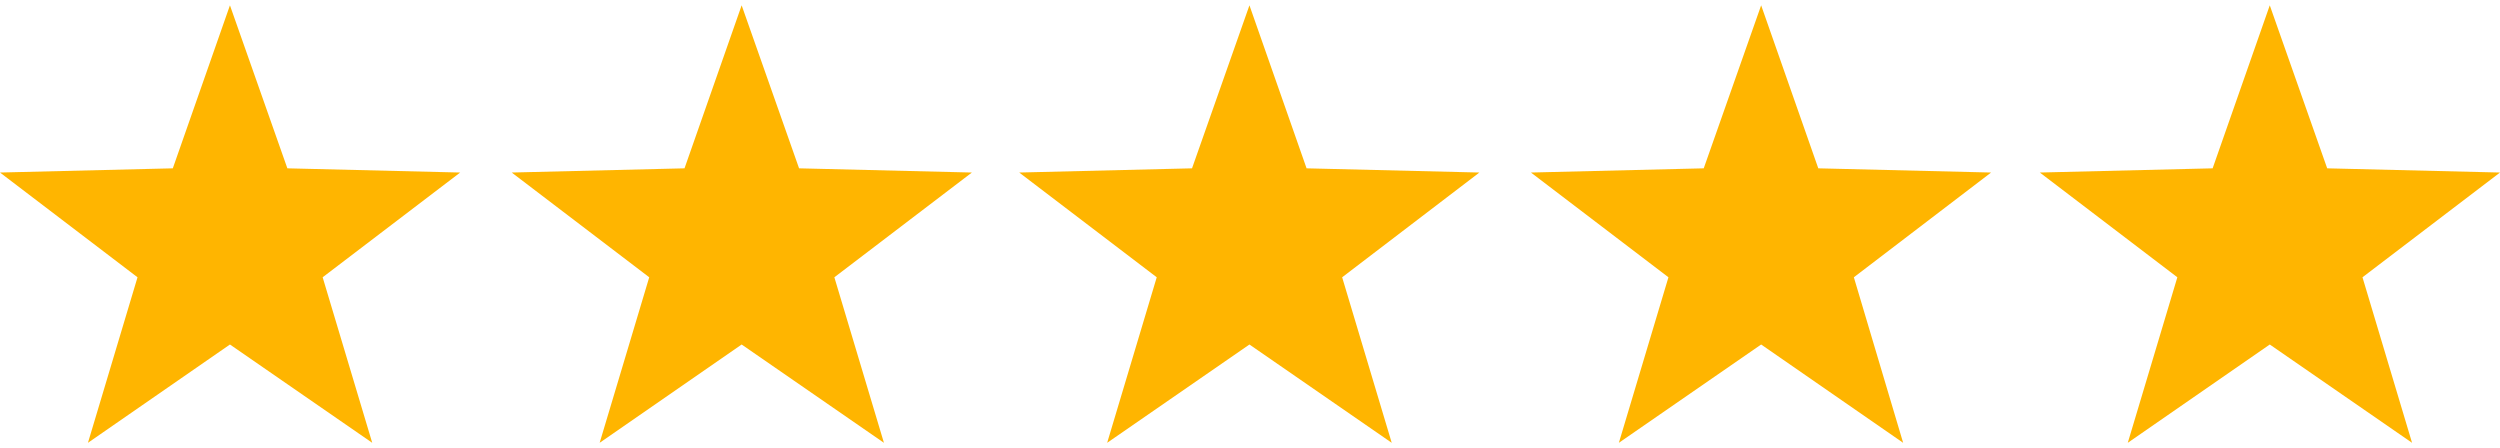
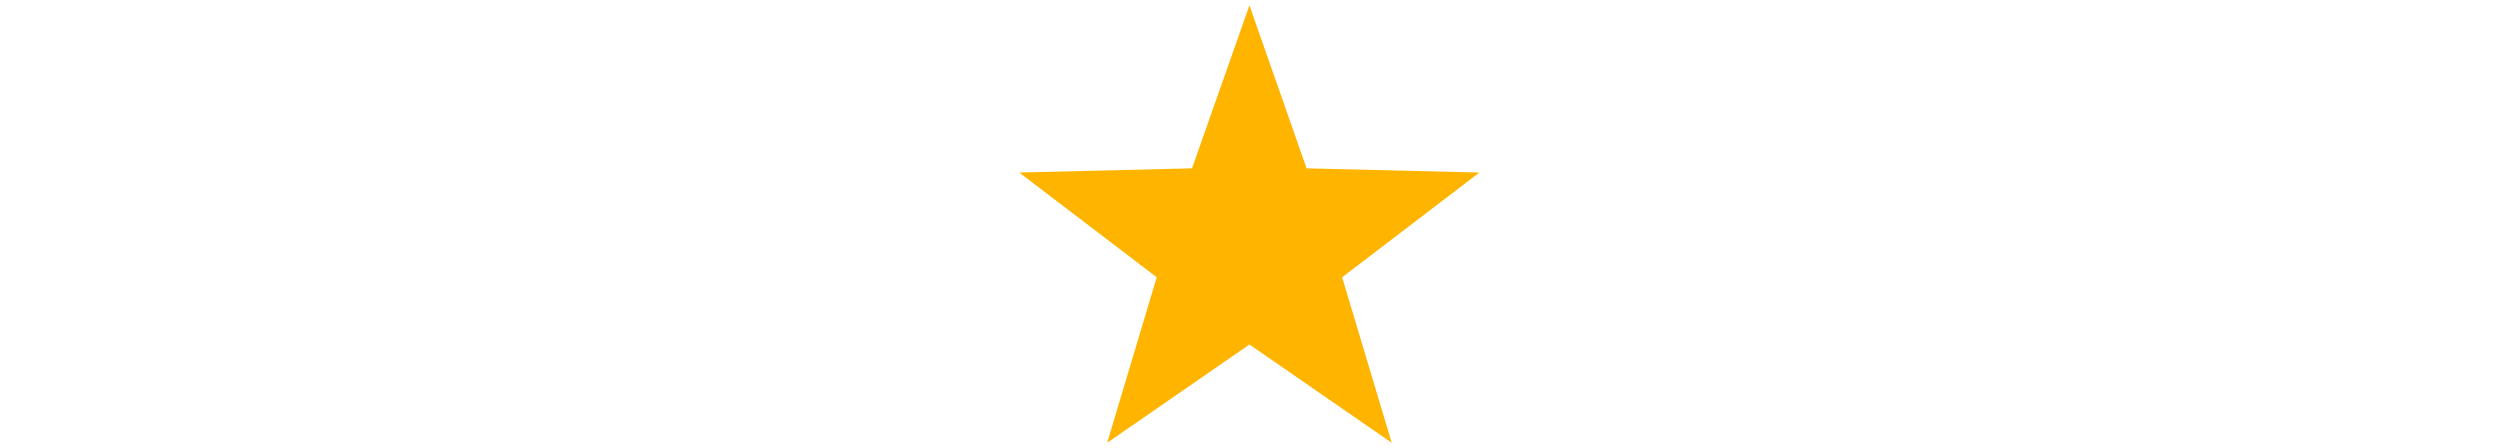
<svg xmlns="http://www.w3.org/2000/svg" viewBox="0 0 89.26 16">
  <defs>
    <style>.a{fill:#ffb500;}</style>
  </defs>
-   <polygon class="a" points="8.21 0.19 10.26 6.01 16.43 6.16 11.52 9.9 13.29 15.81 8.21 12.3 3.14 15.81 4.91 9.9 0 6.16 6.17 6.01 8.21 0.19" />
-   <polygon class="a" points="26.48 0.19 28.53 6.01 34.7 6.16 29.79 9.9 31.56 15.81 26.48 12.3 21.41 15.81 23.18 9.9 18.27 6.16 24.44 6.01 26.48 0.19" />
  <polygon class="a" points="44.61 0.19 46.65 6.01 52.82 6.16 47.92 9.9 49.69 15.81 44.61 12.3 39.53 15.81 41.3 9.9 36.39 6.16 42.56 6.01 44.61 0.19" />
-   <polygon class="a" points="62.88 0.19 64.92 6.01 71.09 6.16 66.19 9.9 67.95 15.81 62.88 12.3 57.8 15.81 59.57 9.9 54.66 6.16 60.83 6.01 62.88 0.19" />
-   <polygon class="a" points="81.04 0.19 83.09 6.01 89.26 6.16 84.35 9.9 86.12 15.81 81.04 12.3 75.97 15.81 77.74 9.9 72.83 6.16 79 6.01 81.04 0.19" />
</svg>